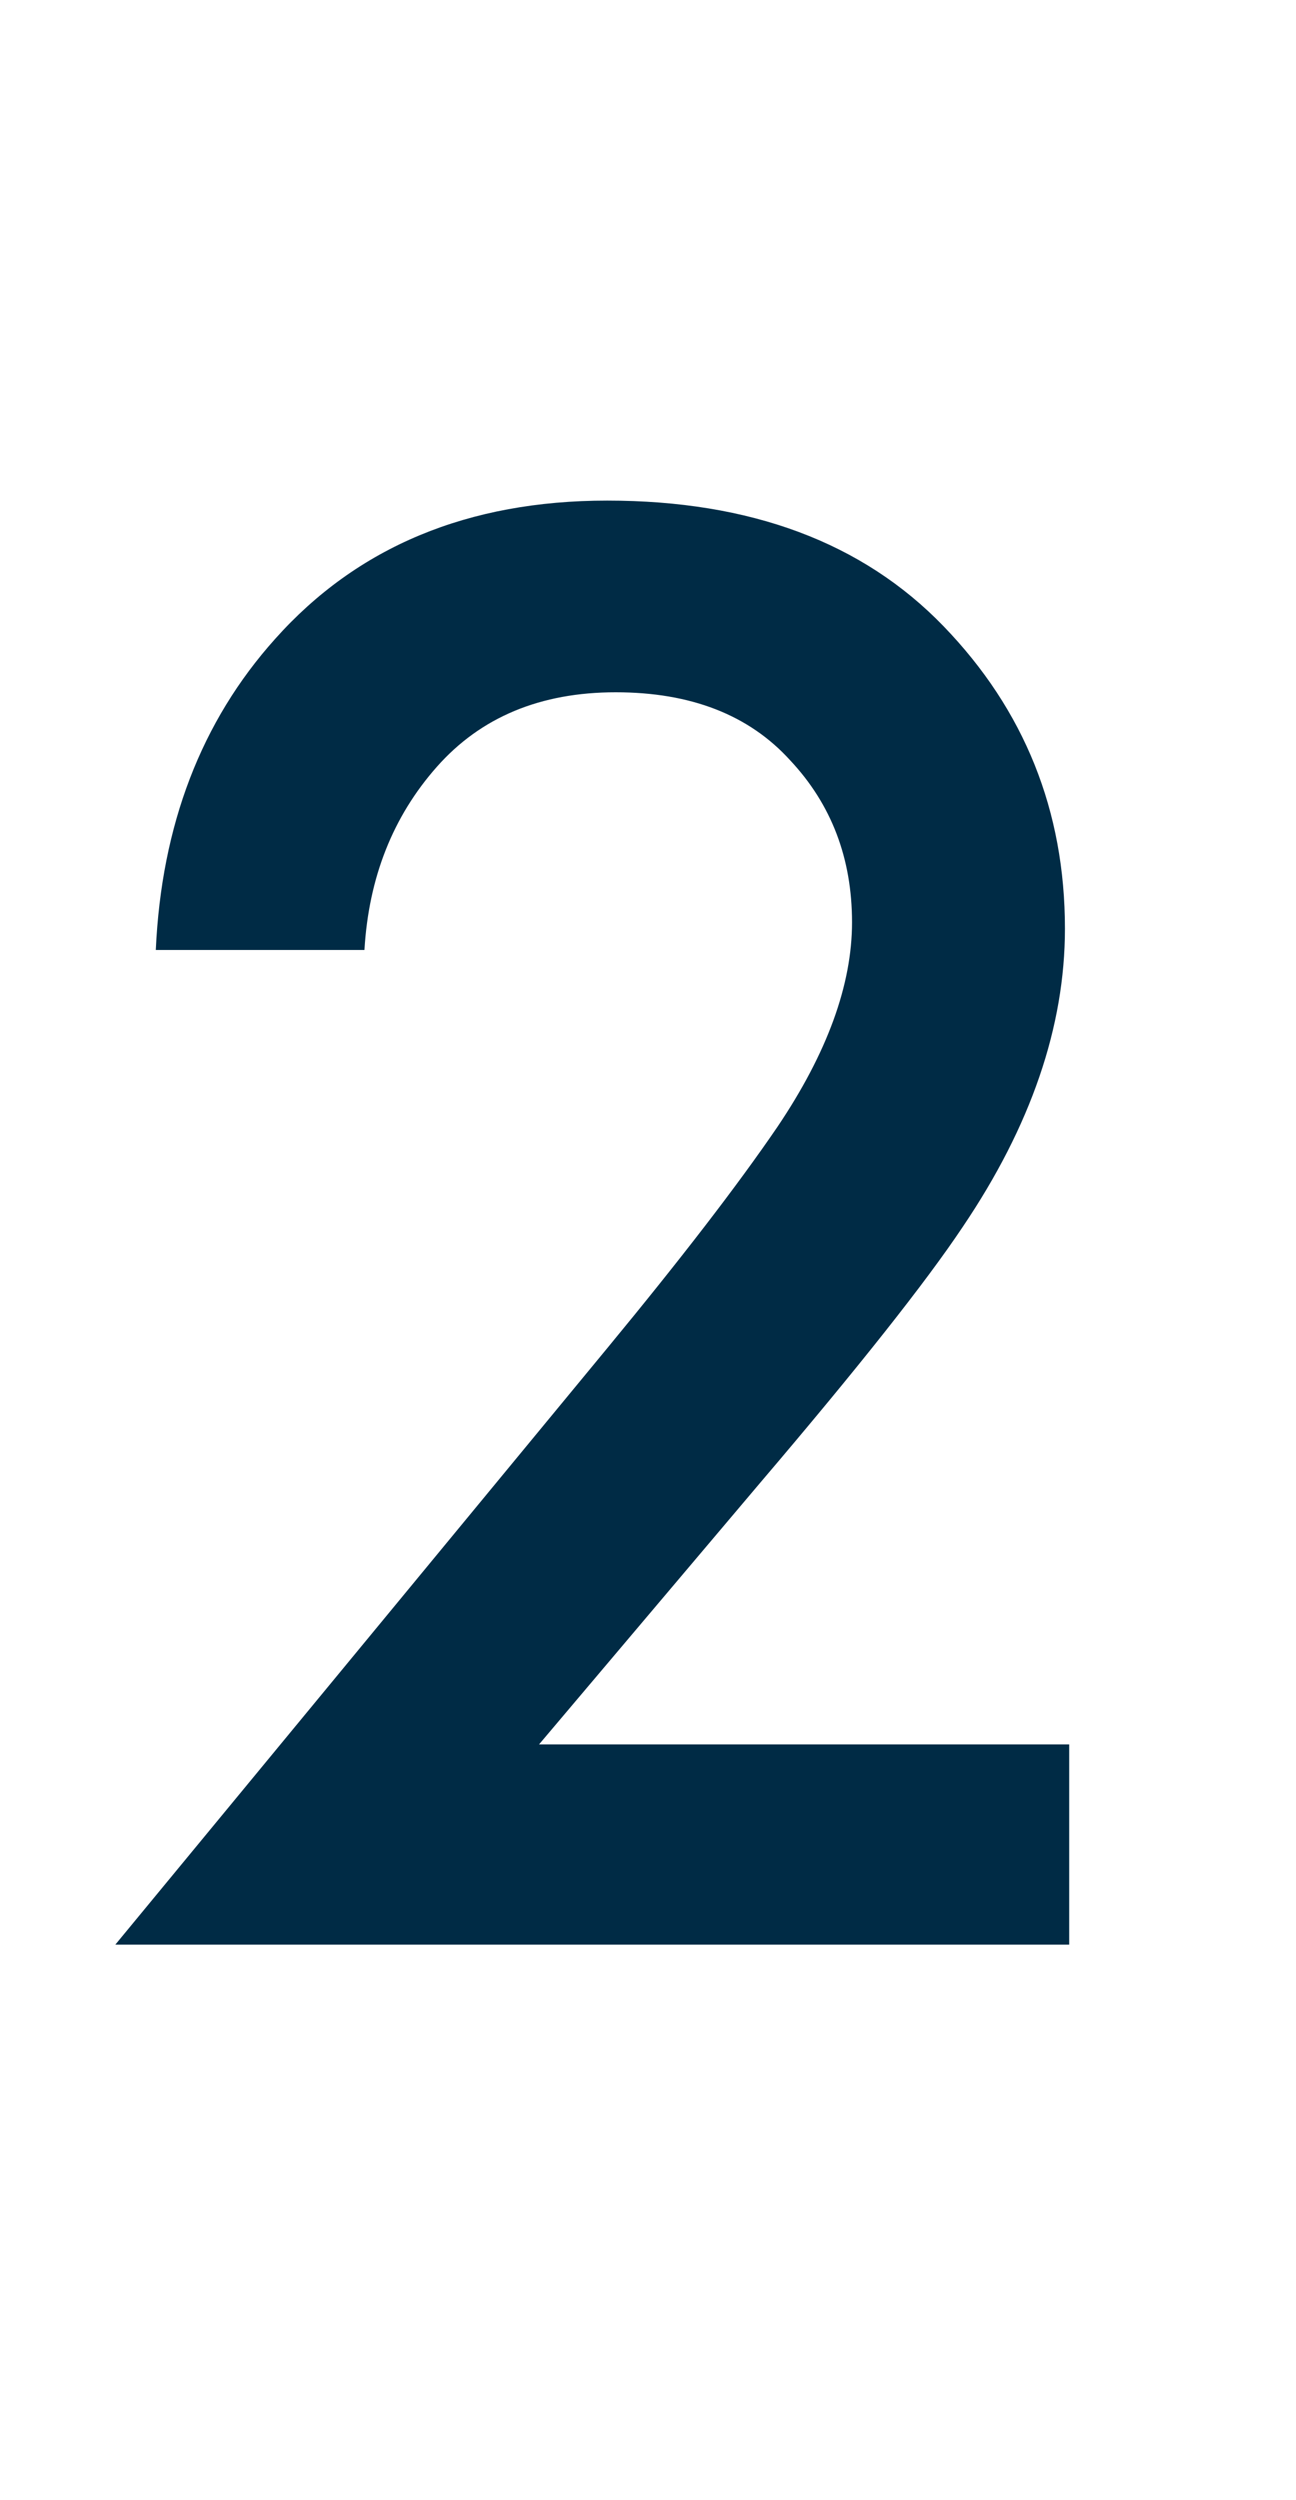
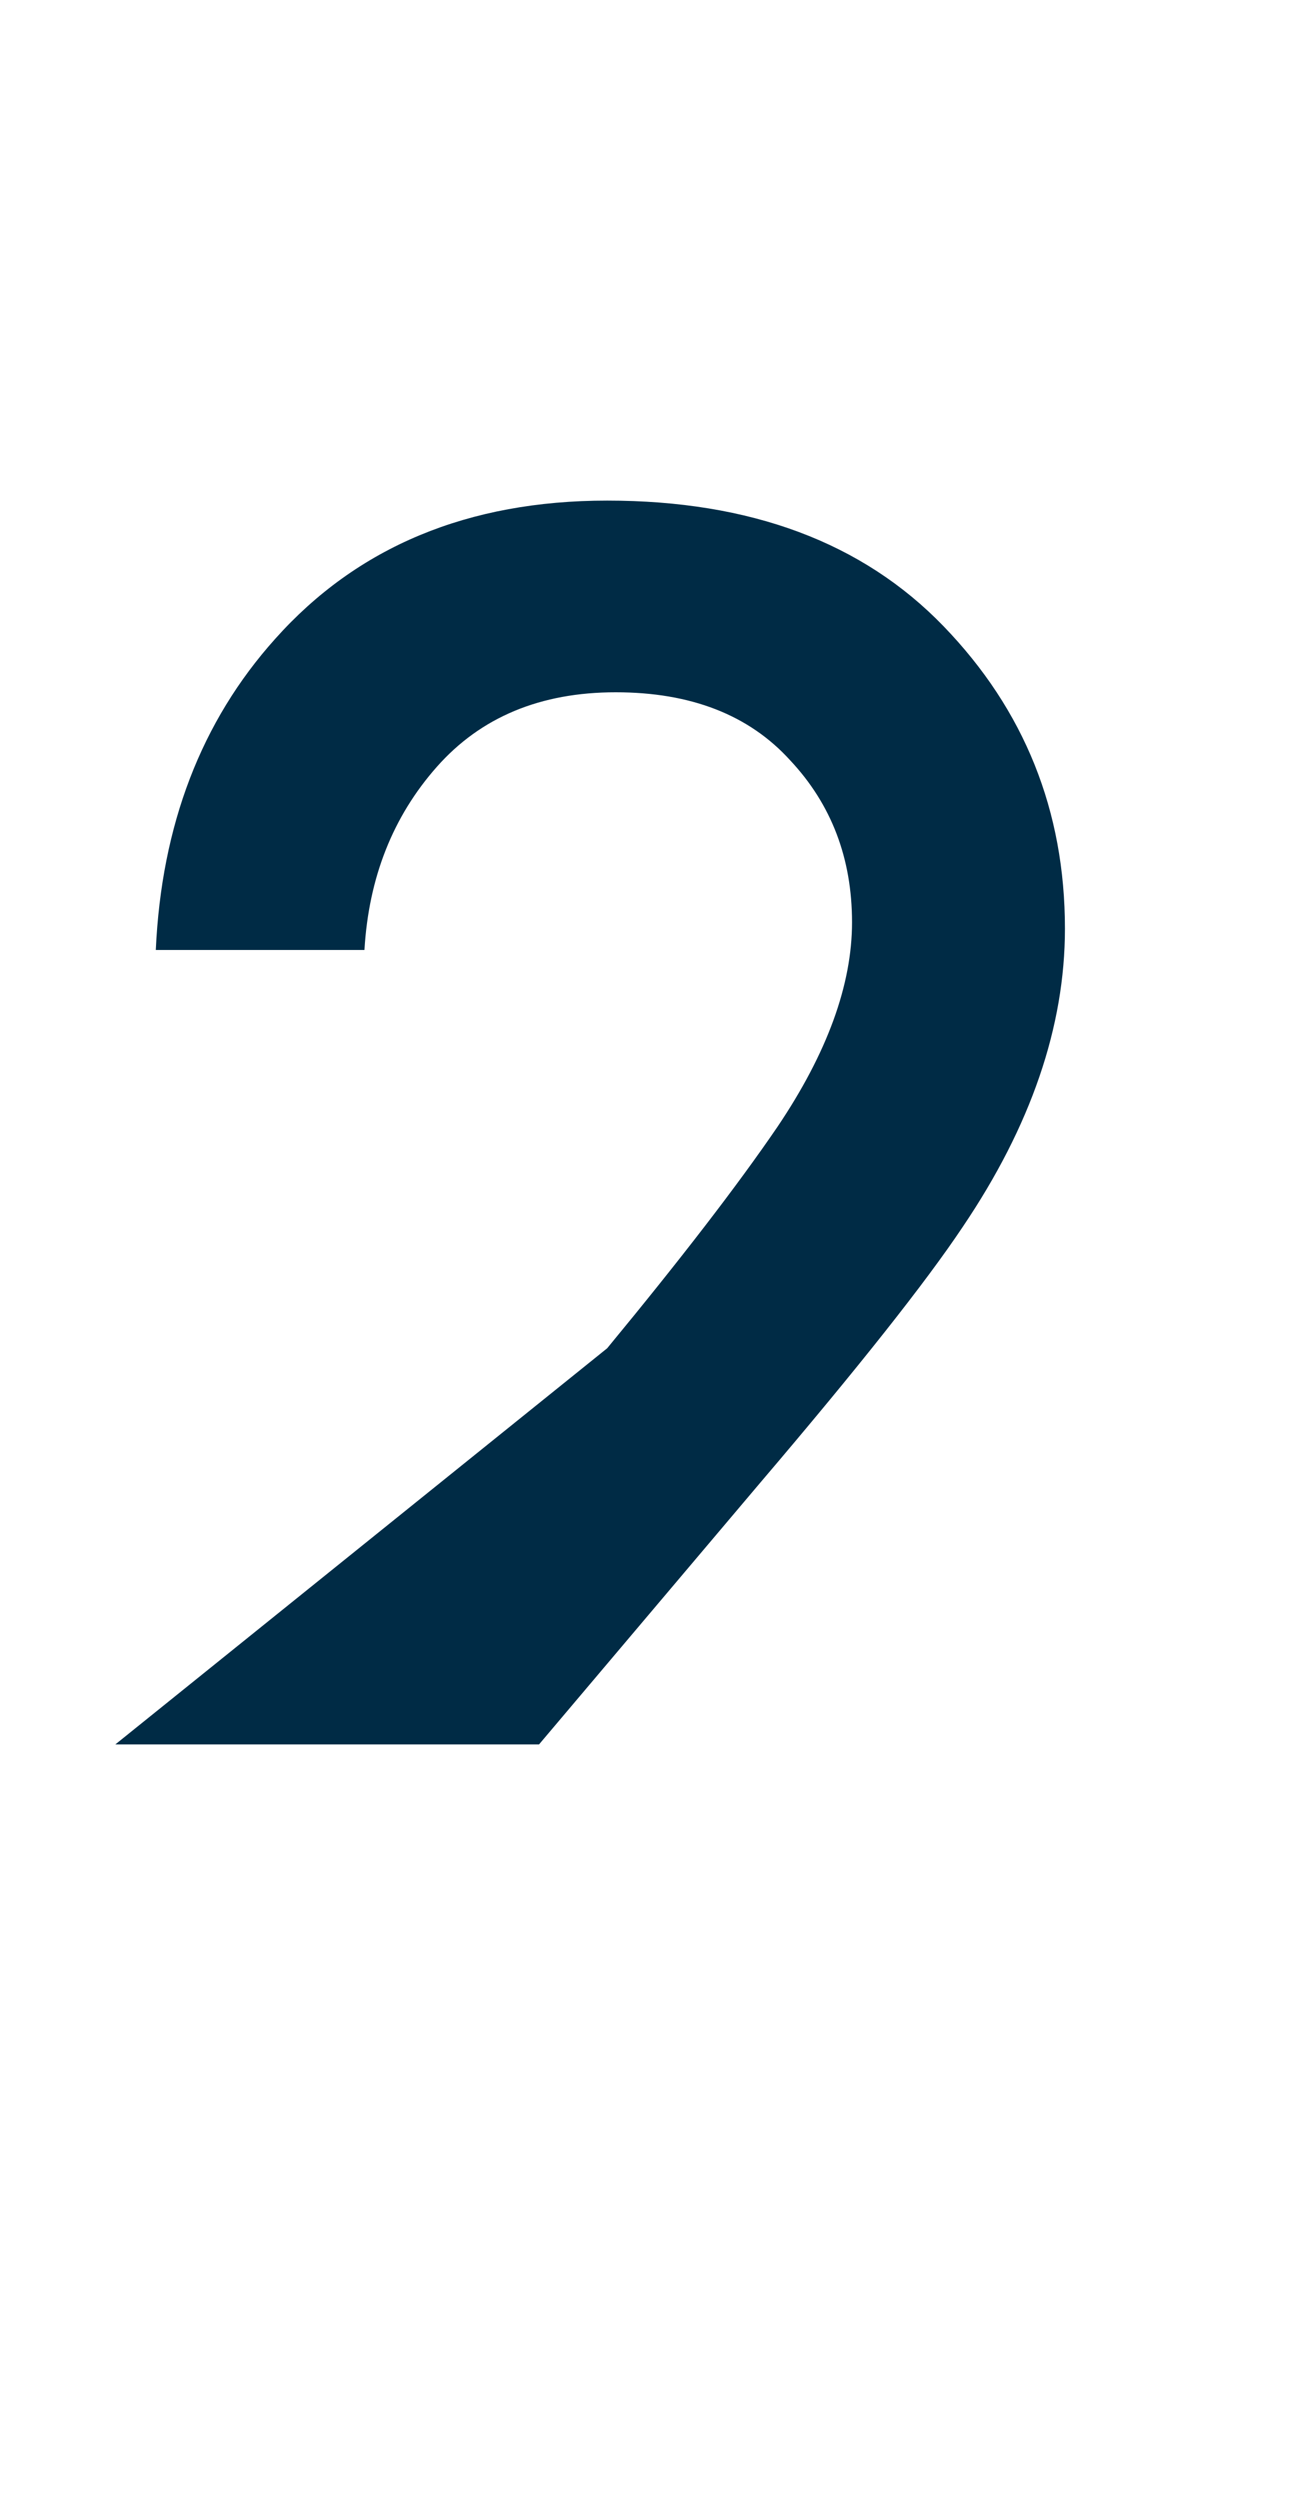
<svg xmlns="http://www.w3.org/2000/svg" width="14" height="27" viewBox="0 0 14 27" fill="none">
-   <path d="M11.55 18.838V21H1.246L6.559 14.56C7.356 13.594 7.97 12.797 8.399 12.168C8.936 11.371 9.204 10.635 9.204 9.96C9.204 9.27 8.982 8.687 8.537 8.212C8.092 7.721 7.464 7.476 6.651 7.476C5.838 7.476 5.194 7.744 4.719 8.281C4.244 8.818 3.983 9.477 3.937 10.259H1.683C1.744 8.91 2.174 7.79 2.971 6.901C3.86 5.904 5.056 5.406 6.559 5.406C8.108 5.406 9.319 5.858 10.193 6.763C11.067 7.668 11.504 8.756 11.504 10.029C11.504 11.087 11.136 12.16 10.4 13.249C10.001 13.847 9.273 14.767 8.215 16.009L5.823 18.838H11.55Z" fill="#002B45" />
+   <path d="M11.55 18.838H1.246L6.559 14.56C7.356 13.594 7.97 12.797 8.399 12.168C8.936 11.371 9.204 10.635 9.204 9.96C9.204 9.27 8.982 8.687 8.537 8.212C8.092 7.721 7.464 7.476 6.651 7.476C5.838 7.476 5.194 7.744 4.719 8.281C4.244 8.818 3.983 9.477 3.937 10.259H1.683C1.744 8.91 2.174 7.79 2.971 6.901C3.86 5.904 5.056 5.406 6.559 5.406C8.108 5.406 9.319 5.858 10.193 6.763C11.067 7.668 11.504 8.756 11.504 10.029C11.504 11.087 11.136 12.16 10.4 13.249C10.001 13.847 9.273 14.767 8.215 16.009L5.823 18.838H11.55Z" fill="#002B45" />
</svg>